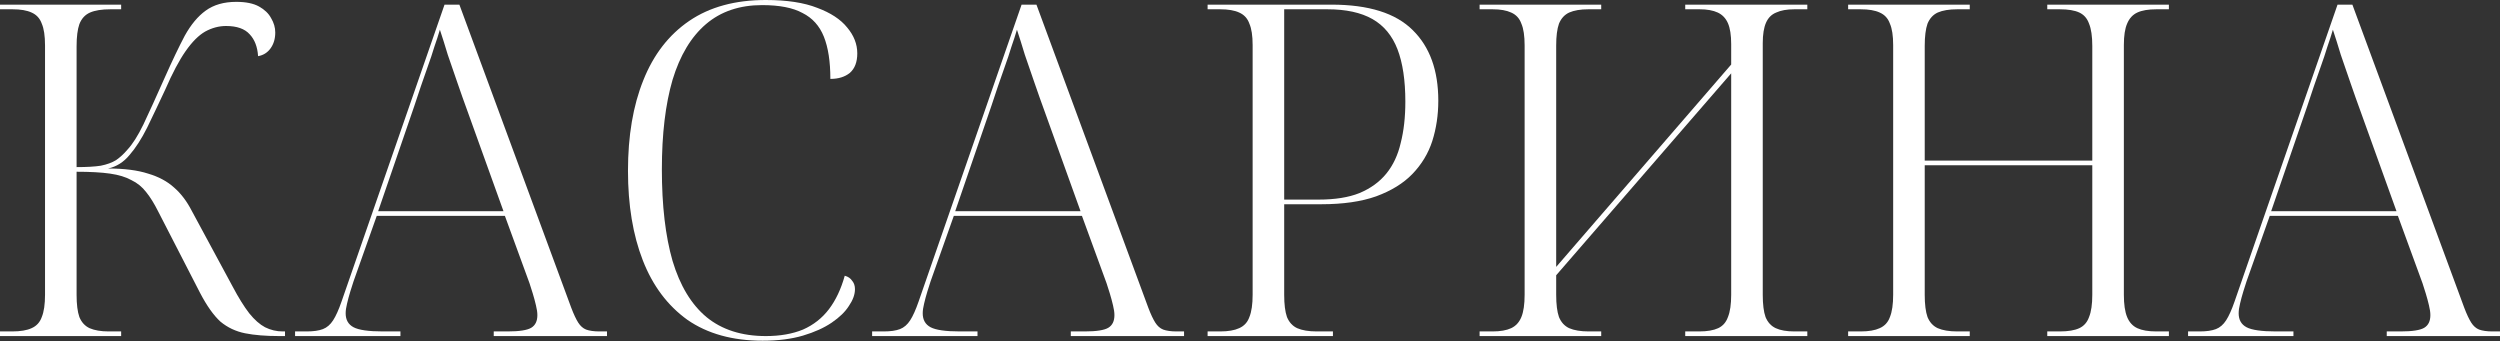
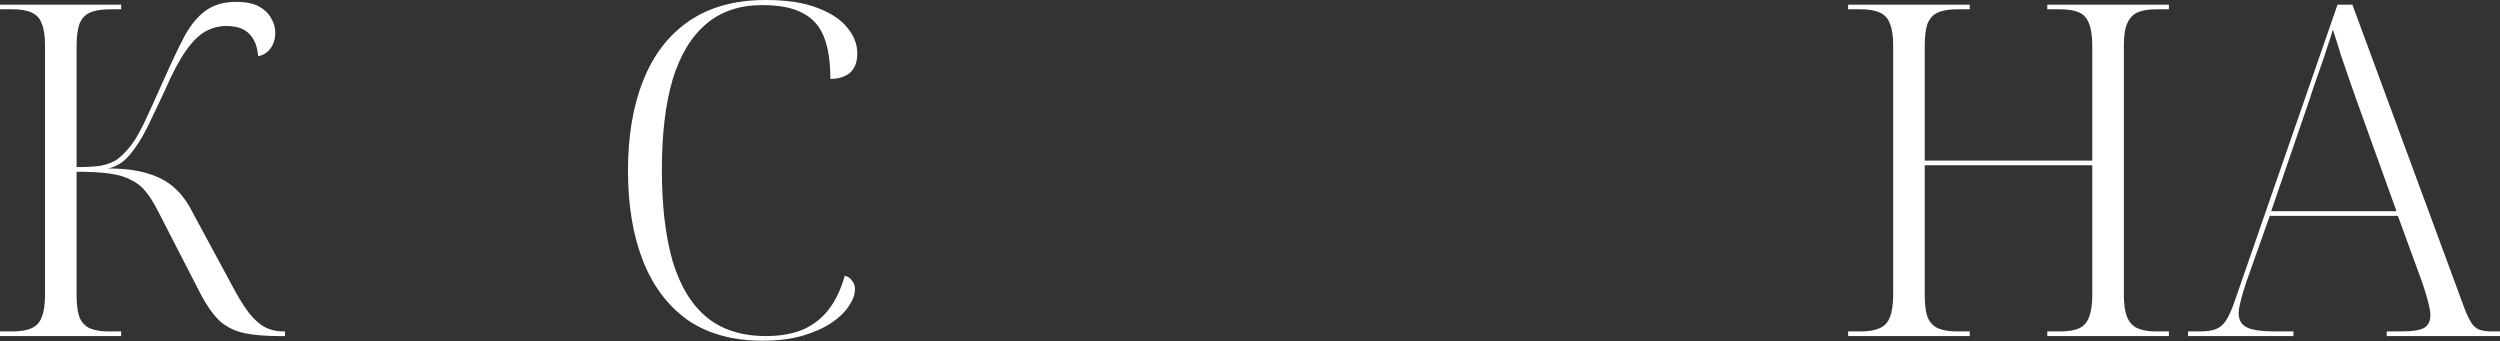
<svg xmlns="http://www.w3.org/2000/svg" width="3277" height="447" viewBox="0 0 3277 447" fill="none">
  <rect x="0" y="0" width="3277" height="447" fill="#333333" stroke="none" />
  <path d="M0 440.52V434.436H15.82C26.772 434.436 35.29 433.016 41.375 430.176C47.865 427.337 52.327 422.469 54.761 415.574C57.6 408.678 59.02 398.943 59.02 386.368V59.628C59.02 47.054 57.6 37.521 54.761 31.031C52.327 24.135 47.865 19.268 41.375 16.428C35.29 13.589 26.975 12.169 16.428 12.169H0V6.085H158.806V12.169H144.812C133.454 12.169 124.53 13.589 118.04 16.428C111.55 19.268 106.885 24.338 104.046 31.64C101.612 38.535 100.395 48.271 100.395 60.845V219.043C113.781 219.043 124.327 218.435 132.034 217.218C140.147 215.595 146.84 213.161 152.113 209.916C157.387 206.266 162.254 201.804 166.716 196.53C173.612 189.229 180.711 178.074 188.012 163.065C195.313 147.651 204.643 127.167 216.001 101.612C225.736 79.707 234.457 61.454 242.164 46.851C250.277 32.248 259.404 21.296 269.545 13.994C280.091 6.287 293.477 2.434 309.703 2.434C322.277 2.434 332.215 4.462 339.517 8.518C346.818 12.575 352.092 17.645 355.337 23.73C358.987 29.814 360.813 36.102 360.813 42.592C360.813 50.704 358.785 57.6 354.728 63.279C350.672 68.958 345.196 72.406 338.3 73.623C337.489 61.454 333.838 51.921 327.348 45.026C320.858 37.724 310.514 34.073 296.317 34.073C286.987 34.073 277.86 36.507 268.936 41.375C260.418 46.242 251.9 54.761 243.381 66.93C234.863 79.099 225.939 95.933 216.609 117.431C208.091 135.685 200.181 152.316 192.88 167.325C185.578 181.928 177.871 193.894 169.758 203.223C162.051 212.553 152.722 218.435 141.77 220.869C162.863 220.869 180.305 223.1 194.097 227.562C207.888 231.618 219.246 237.702 228.17 245.815C237.094 253.522 244.801 263.663 251.291 276.238L304.835 375.416C312.542 390.018 319.844 401.782 326.739 410.706C333.635 419.224 340.531 425.309 347.427 428.96C354.728 432.61 362.435 434.436 370.548 434.436H373.59V440.52H366.289C348.441 440.52 333.432 439.303 321.263 436.869C309.094 434.436 298.345 429.365 289.015 421.658C280.091 413.545 271.167 400.971 262.243 383.934L207.483 277.455C202.209 266.908 196.936 258.39 191.663 251.9C186.39 245.004 179.899 239.731 172.192 236.08C164.891 232.023 155.561 229.184 144.203 227.562C132.846 225.939 118.243 225.128 100.395 225.128V386.368C100.395 398.943 101.612 408.678 104.046 415.574C106.885 422.469 111.347 427.337 117.431 430.176C123.922 433.016 132.237 434.436 142.378 434.436H158.806V440.52H0Z" fill="white" />
-   <path d="M386.772 440.52V434.436H401.983C410.907 434.436 418.006 433.422 423.279 431.393C428.552 429.365 433.014 425.512 436.665 419.833C440.316 414.154 443.966 406.041 447.617 395.495L582.694 6.085H602.164L748.801 403.404C752.047 411.923 755.089 418.413 757.928 422.875C760.768 427.337 764.216 430.379 768.272 432.002C772.734 433.624 778.616 434.436 785.917 434.436H795.652V440.52H647.19V434.436H665.443C680.858 434.436 691.201 432.813 696.475 429.568C701.748 426.323 704.384 420.847 704.384 413.14C704.384 409.489 703.776 405.23 702.559 400.362C701.342 395.089 699.922 389.816 698.3 384.542C696.677 379.269 695.258 374.807 694.041 371.156L661.793 282.931H493.86L463.437 368.723C462.22 372.373 460.8 376.835 459.178 382.109C457.555 387.382 456.135 392.655 454.919 397.928C453.702 402.796 453.093 407.055 453.093 410.706C453.093 419.224 456.541 425.309 463.437 428.96C470.333 432.61 483.11 434.436 501.769 434.436H524.891V440.52H386.772ZM495.685 276.846H659.967L613.116 146.637C608.654 134.468 604.192 121.893 599.73 108.913C595.268 95.933 591.009 83.561 586.953 71.797C583.302 59.628 579.854 48.676 576.609 38.941C574.581 45.837 572.147 53.341 569.308 61.454C566.874 69.567 564.034 78.085 560.789 87.009C557.95 95.527 554.908 104.248 551.663 113.172C548.823 121.691 545.984 130.209 543.144 138.727L495.685 276.846Z" fill="white" />
  <path d="M999.608 446.605C960.261 446.605 927.405 437.478 901.038 419.224C875.078 400.565 855.607 374.604 842.627 341.342C829.647 308.08 823.156 268.936 823.156 223.911C823.156 178.074 829.849 138.525 843.235 105.262C856.621 71.595 876.7 45.634 903.472 27.38C930.244 9.127 963.709 0 1003.87 0C1031.45 0 1053.96 3.448 1071.41 10.344C1088.85 16.834 1101.83 25.352 1110.35 35.899C1119.27 46.445 1123.73 57.803 1123.73 69.972C1123.73 81.33 1120.49 89.848 1114 95.527C1107.51 100.8 1098.99 103.437 1088.44 103.437C1088.44 80.722 1085.6 62.265 1079.92 48.068C1074.24 33.871 1064.92 23.527 1051.93 17.037C1039.36 10.141 1021.71 6.693 998.999 6.693C969.388 6.693 944.847 15.008 925.377 31.64C905.906 48.271 891.303 72.609 881.568 104.654C872.238 136.699 867.573 175.843 867.573 222.085C867.573 269.545 872.238 309.5 881.568 341.951C891.303 374.402 906.109 398.943 925.985 415.574C946.267 432.205 972.227 440.52 1003.87 440.52C1022.53 440.52 1038.75 437.681 1052.54 432.002C1066.33 425.917 1077.69 416.993 1086.62 405.23C1095.54 393.466 1102.44 378.864 1107.3 361.421C1111.77 362.638 1115.01 364.869 1117.04 368.114C1119.47 370.954 1120.69 374.604 1120.69 379.066C1120.69 385.962 1118.05 393.264 1112.78 400.971C1107.91 408.678 1100.41 415.979 1090.27 422.875C1080.13 429.771 1067.55 435.45 1052.54 439.912C1037.53 444.374 1019.89 446.605 999.608 446.605Z" fill="white" />
-   <path d="M1143.18 440.52V434.436H1158.39C1167.31 434.436 1174.41 433.422 1179.69 431.393C1184.96 429.365 1189.42 425.512 1193.07 419.833C1196.72 414.154 1200.37 406.041 1204.02 395.495L1339.1 6.085H1358.57L1505.21 403.404C1508.45 411.923 1511.5 418.413 1514.34 422.875C1517.17 427.337 1520.62 430.379 1524.68 432.002C1529.14 433.624 1535.02 434.436 1542.32 434.436H1552.06V440.52H1403.6V434.436H1421.85C1437.26 434.436 1447.61 432.813 1452.88 429.568C1458.15 426.323 1460.79 420.847 1460.79 413.14C1460.79 409.489 1460.18 405.23 1458.97 400.362C1457.75 395.089 1456.33 389.816 1454.71 384.542C1453.08 379.269 1451.66 374.807 1450.45 371.156L1418.2 282.931H1250.27L1219.84 368.723C1218.63 372.373 1217.21 376.835 1215.59 382.109C1213.96 387.382 1212.54 392.655 1211.33 397.928C1210.11 402.796 1209.5 407.055 1209.5 410.706C1209.5 419.224 1212.95 425.309 1219.84 428.96C1226.74 432.61 1239.52 434.436 1258.18 434.436H1281.3V440.52H1143.18ZM1252.09 276.846H1416.37L1369.52 146.637C1365.06 134.468 1360.6 121.893 1356.14 108.913C1351.68 95.933 1347.42 83.561 1343.36 71.797C1339.71 59.628 1336.26 48.676 1333.02 38.941C1330.99 45.837 1328.55 53.341 1325.72 61.454C1323.28 69.567 1320.44 78.085 1317.2 87.009C1314.36 95.527 1311.31 104.248 1308.07 113.172C1305.23 121.691 1302.39 130.209 1299.55 138.727L1252.09 276.846Z" fill="white" />
-   <path d="M1582.93 440.52V434.436H1599.36C1609.9 434.436 1618.22 433.016 1624.3 430.176C1630.79 427.337 1635.26 422.469 1637.69 415.574C1640.53 408.678 1641.95 398.943 1641.95 386.368V59.02C1641.95 46.851 1640.53 37.521 1637.69 31.031C1635.26 24.135 1630.79 19.268 1624.3 16.428C1618.22 13.589 1609.9 12.169 1599.36 12.169H1582.93V6.085H1745.39C1794.06 6.085 1829.56 17.239 1851.87 39.549C1874.18 61.454 1885.33 92.282 1885.33 132.034C1885.33 150.694 1882.69 168.339 1877.42 184.97C1872.15 201.195 1863.43 215.595 1851.26 228.17C1839.49 240.339 1823.67 250.074 1803.8 257.376C1784.33 264.271 1760.39 267.719 1732 267.719H1683.32V386.368C1683.32 398.943 1684.54 408.678 1686.97 415.574C1689.81 422.469 1694.28 427.337 1700.36 430.176C1706.85 433.016 1715.37 434.436 1725.92 434.436H1747.21V440.52H1582.93ZM1728.35 261.635C1749.85 261.635 1767.7 258.795 1781.89 253.117C1796.5 247.032 1808.26 238.514 1817.18 227.562C1826.11 216.609 1832.39 203.223 1836.05 187.404C1840.1 171.584 1842.13 153.533 1842.13 133.251C1842.13 105.262 1838.68 82.344 1831.79 64.496C1824.89 46.648 1813.94 33.465 1798.93 24.947C1783.92 16.428 1764.25 12.169 1739.91 12.169H1683.32V261.635H1728.35Z" fill="white" />
-   <path d="M1939.46 440.52V434.436H1956.5C1966.64 434.436 1974.75 433.016 1980.83 430.176C1986.92 427.337 1991.38 422.469 1994.22 415.574C1997.06 408.678 1998.48 398.943 1998.48 386.368V59.628C1998.48 47.054 1997.06 37.521 1994.22 31.031C1991.79 24.135 1987.32 19.268 1980.83 16.428C1974.75 13.589 1966.64 12.169 1956.5 12.169H1939.46V6.085H2098.87V12.169H2081.84C2071.7 12.169 2063.38 13.589 2056.89 16.428C2050.81 19.268 2046.34 24.135 2043.5 31.031C2041.07 37.927 2039.85 47.459 2039.85 59.628V349.861L2269.24 84.575V57.803C2269.24 46.04 2267.82 36.913 2264.98 30.423C2262.14 23.933 2257.68 19.268 2251.6 16.428C2245.51 13.589 2237.6 12.169 2227.87 12.169H2209V6.085H2369.03V12.169H2351.99C2342.25 12.169 2334.35 13.589 2328.26 16.428C2322.18 18.862 2317.71 23.324 2314.87 29.814C2312.03 36.304 2310.62 45.228 2310.62 56.586V386.368C2310.62 398.943 2311.83 408.678 2314.27 415.574C2317.11 422.469 2321.57 427.337 2327.65 430.176C2333.74 433.016 2341.85 434.436 2351.99 434.436H2369.03V440.52H2209V434.436H2227.26C2237.8 434.436 2246.12 433.016 2252.2 430.176C2258.29 427.337 2262.55 422.469 2264.98 415.574C2267.82 408.678 2269.24 398.943 2269.24 386.368V96.136L2039.85 360.813V386.368C2039.85 398.943 2041.07 408.678 2043.5 415.574C2046.34 422.469 2050.81 427.337 2056.89 430.176C2063.38 433.016 2071.9 434.436 2082.45 434.436H2098.87V440.52H1939.46Z" fill="white" />
  <path d="M2422.54 440.52V434.436H2438.97C2449.51 434.436 2457.83 433.016 2463.91 430.176C2470.4 427.337 2474.86 422.469 2477.3 415.574C2480.14 408.678 2481.56 398.943 2481.56 386.368V59.02C2481.56 46.851 2480.14 37.521 2477.3 31.031C2474.86 24.135 2470.4 19.268 2463.91 16.428C2457.83 13.589 2449.51 12.169 2438.97 12.169H2422.54V6.085H2581.95V12.169H2565.52C2554.98 12.169 2546.46 13.589 2539.97 16.428C2533.88 19.268 2529.42 24.135 2526.58 31.031C2524.15 37.927 2522.93 47.662 2522.93 60.237V210.525H2742.58V60.237C2742.58 47.662 2741.16 37.927 2738.32 31.031C2735.89 24.135 2731.63 19.268 2725.55 16.428C2719.46 13.589 2710.94 12.169 2699.99 12.169H2683.56V6.085H2842.98V12.169H2826.55C2816 12.169 2807.69 13.589 2801.6 16.428C2795.52 19.268 2791.06 24.135 2788.22 31.031C2785.38 37.521 2783.96 46.851 2783.96 59.02V386.368C2783.96 398.943 2785.38 408.678 2788.22 415.574C2791.06 422.469 2795.52 427.337 2801.6 430.176C2807.69 433.016 2816 434.436 2826.55 434.436H2842.98V440.52H2683.56V434.436H2699.99C2710.94 434.436 2719.46 433.016 2725.55 430.176C2731.63 427.337 2735.89 422.469 2738.32 415.574C2741.16 408.678 2742.58 398.943 2742.58 386.368V216.609H2522.93V386.368C2522.93 398.943 2524.15 408.678 2526.58 415.574C2529.42 422.469 2533.88 427.337 2539.97 430.176C2546.46 433.016 2554.98 434.436 2565.52 434.436H2581.95V440.52H2422.54Z" fill="white" />
  <path d="M2868.12 440.52V434.436H2883.33C2892.26 434.436 2899.35 433.422 2904.63 431.393C2909.9 429.365 2914.36 425.512 2918.01 419.833C2921.66 414.154 2925.31 406.041 2928.97 395.495L3064.04 6.085H3083.51L3230.15 403.404C3233.39 411.923 3236.44 418.413 3239.28 422.875C3242.12 427.337 3245.56 430.379 3249.62 432.002C3254.08 433.624 3259.96 434.436 3267.27 434.436H3277V440.52H3128.54V434.436H3146.79C3162.21 434.436 3172.55 432.813 3177.82 429.568C3183.1 426.323 3185.73 420.847 3185.73 413.14C3185.73 409.489 3185.12 405.23 3183.91 400.362C3182.69 395.089 3181.27 389.816 3179.65 384.542C3178.03 379.269 3176.61 374.807 3175.39 371.156L3143.14 282.931H2975.21L2944.79 368.723C2943.57 372.373 2942.15 376.835 2940.53 382.109C2938.9 387.382 2937.48 392.655 2936.27 397.928C2935.05 402.796 2934.44 407.055 2934.44 410.706C2934.44 419.224 2937.89 425.309 2944.79 428.96C2951.68 432.61 2964.46 434.436 2983.12 434.436H3006.24V440.52H2868.12ZM2977.03 276.846H3141.32L3094.46 146.637C3090 134.468 3085.54 121.893 3081.08 108.913C3076.62 95.933 3072.36 83.561 3068.3 71.797C3064.65 59.628 3061.2 48.676 3057.96 38.941C3055.93 45.837 3053.5 53.341 3050.66 61.454C3048.22 69.567 3045.38 78.085 3042.14 87.009C3039.3 95.527 3036.26 104.248 3033.01 113.172C3030.17 121.691 3027.33 130.209 3024.49 138.727L2977.03 276.846Z" fill="white" />
</svg>